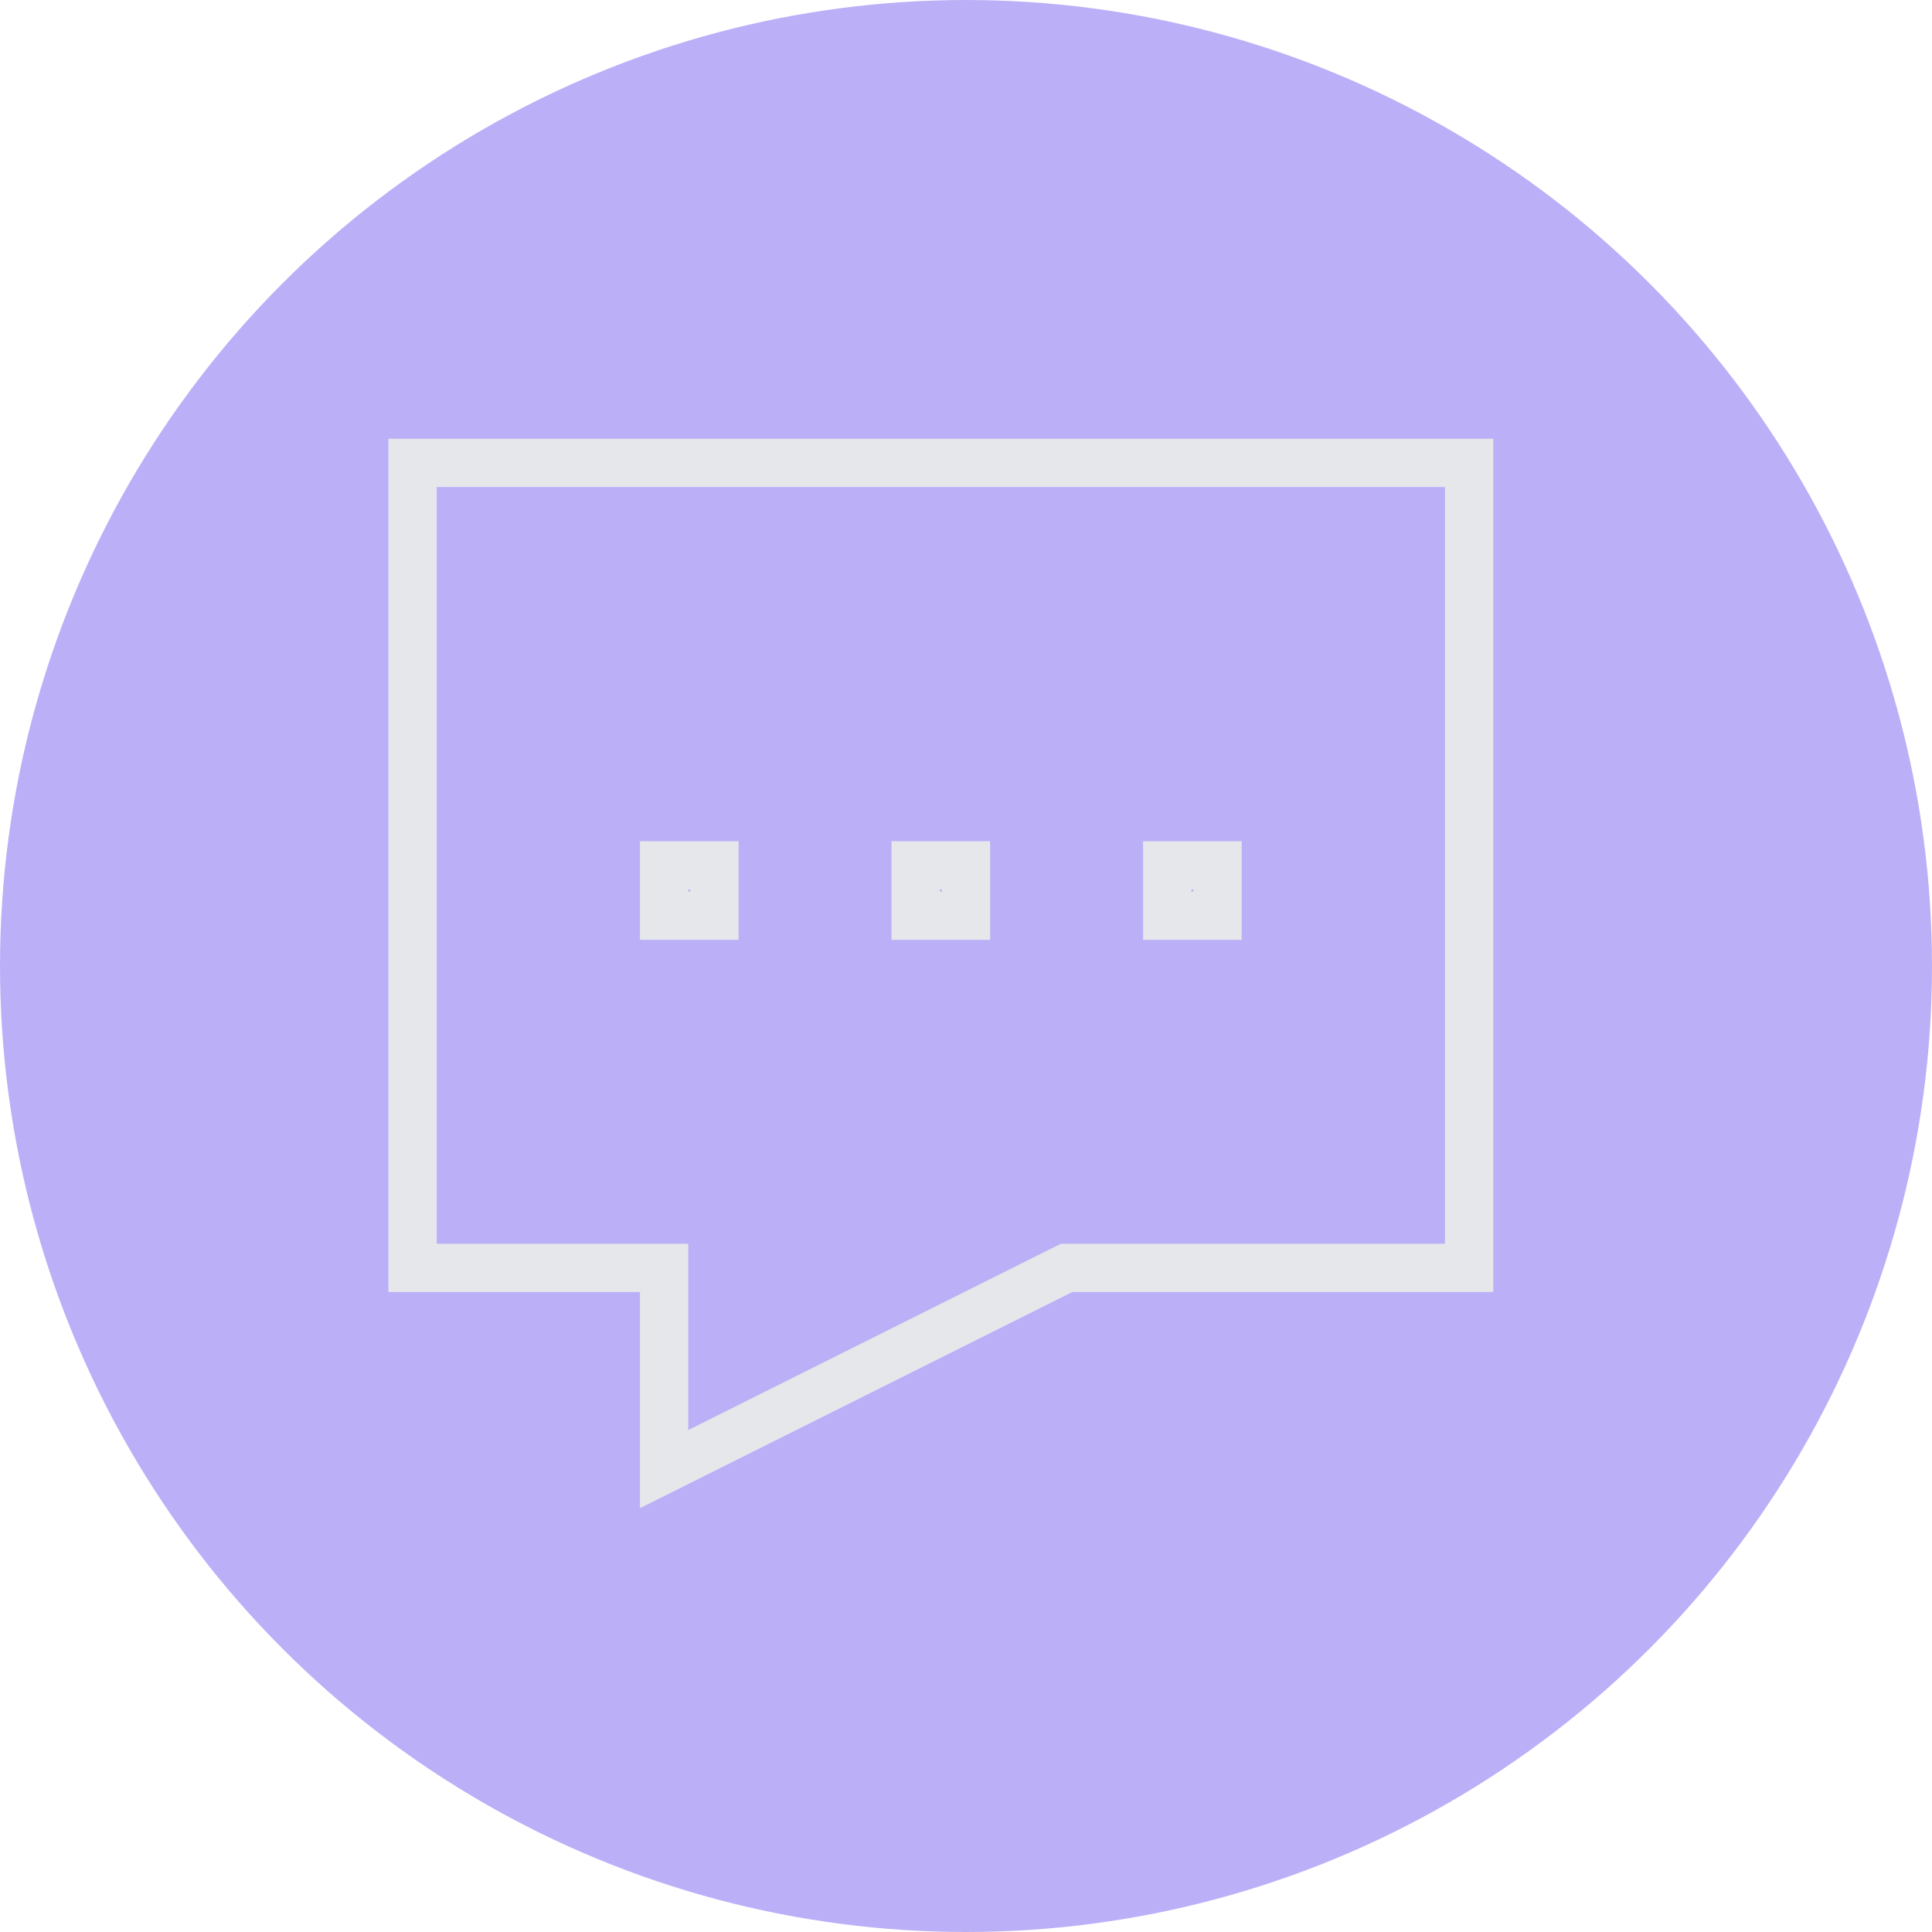
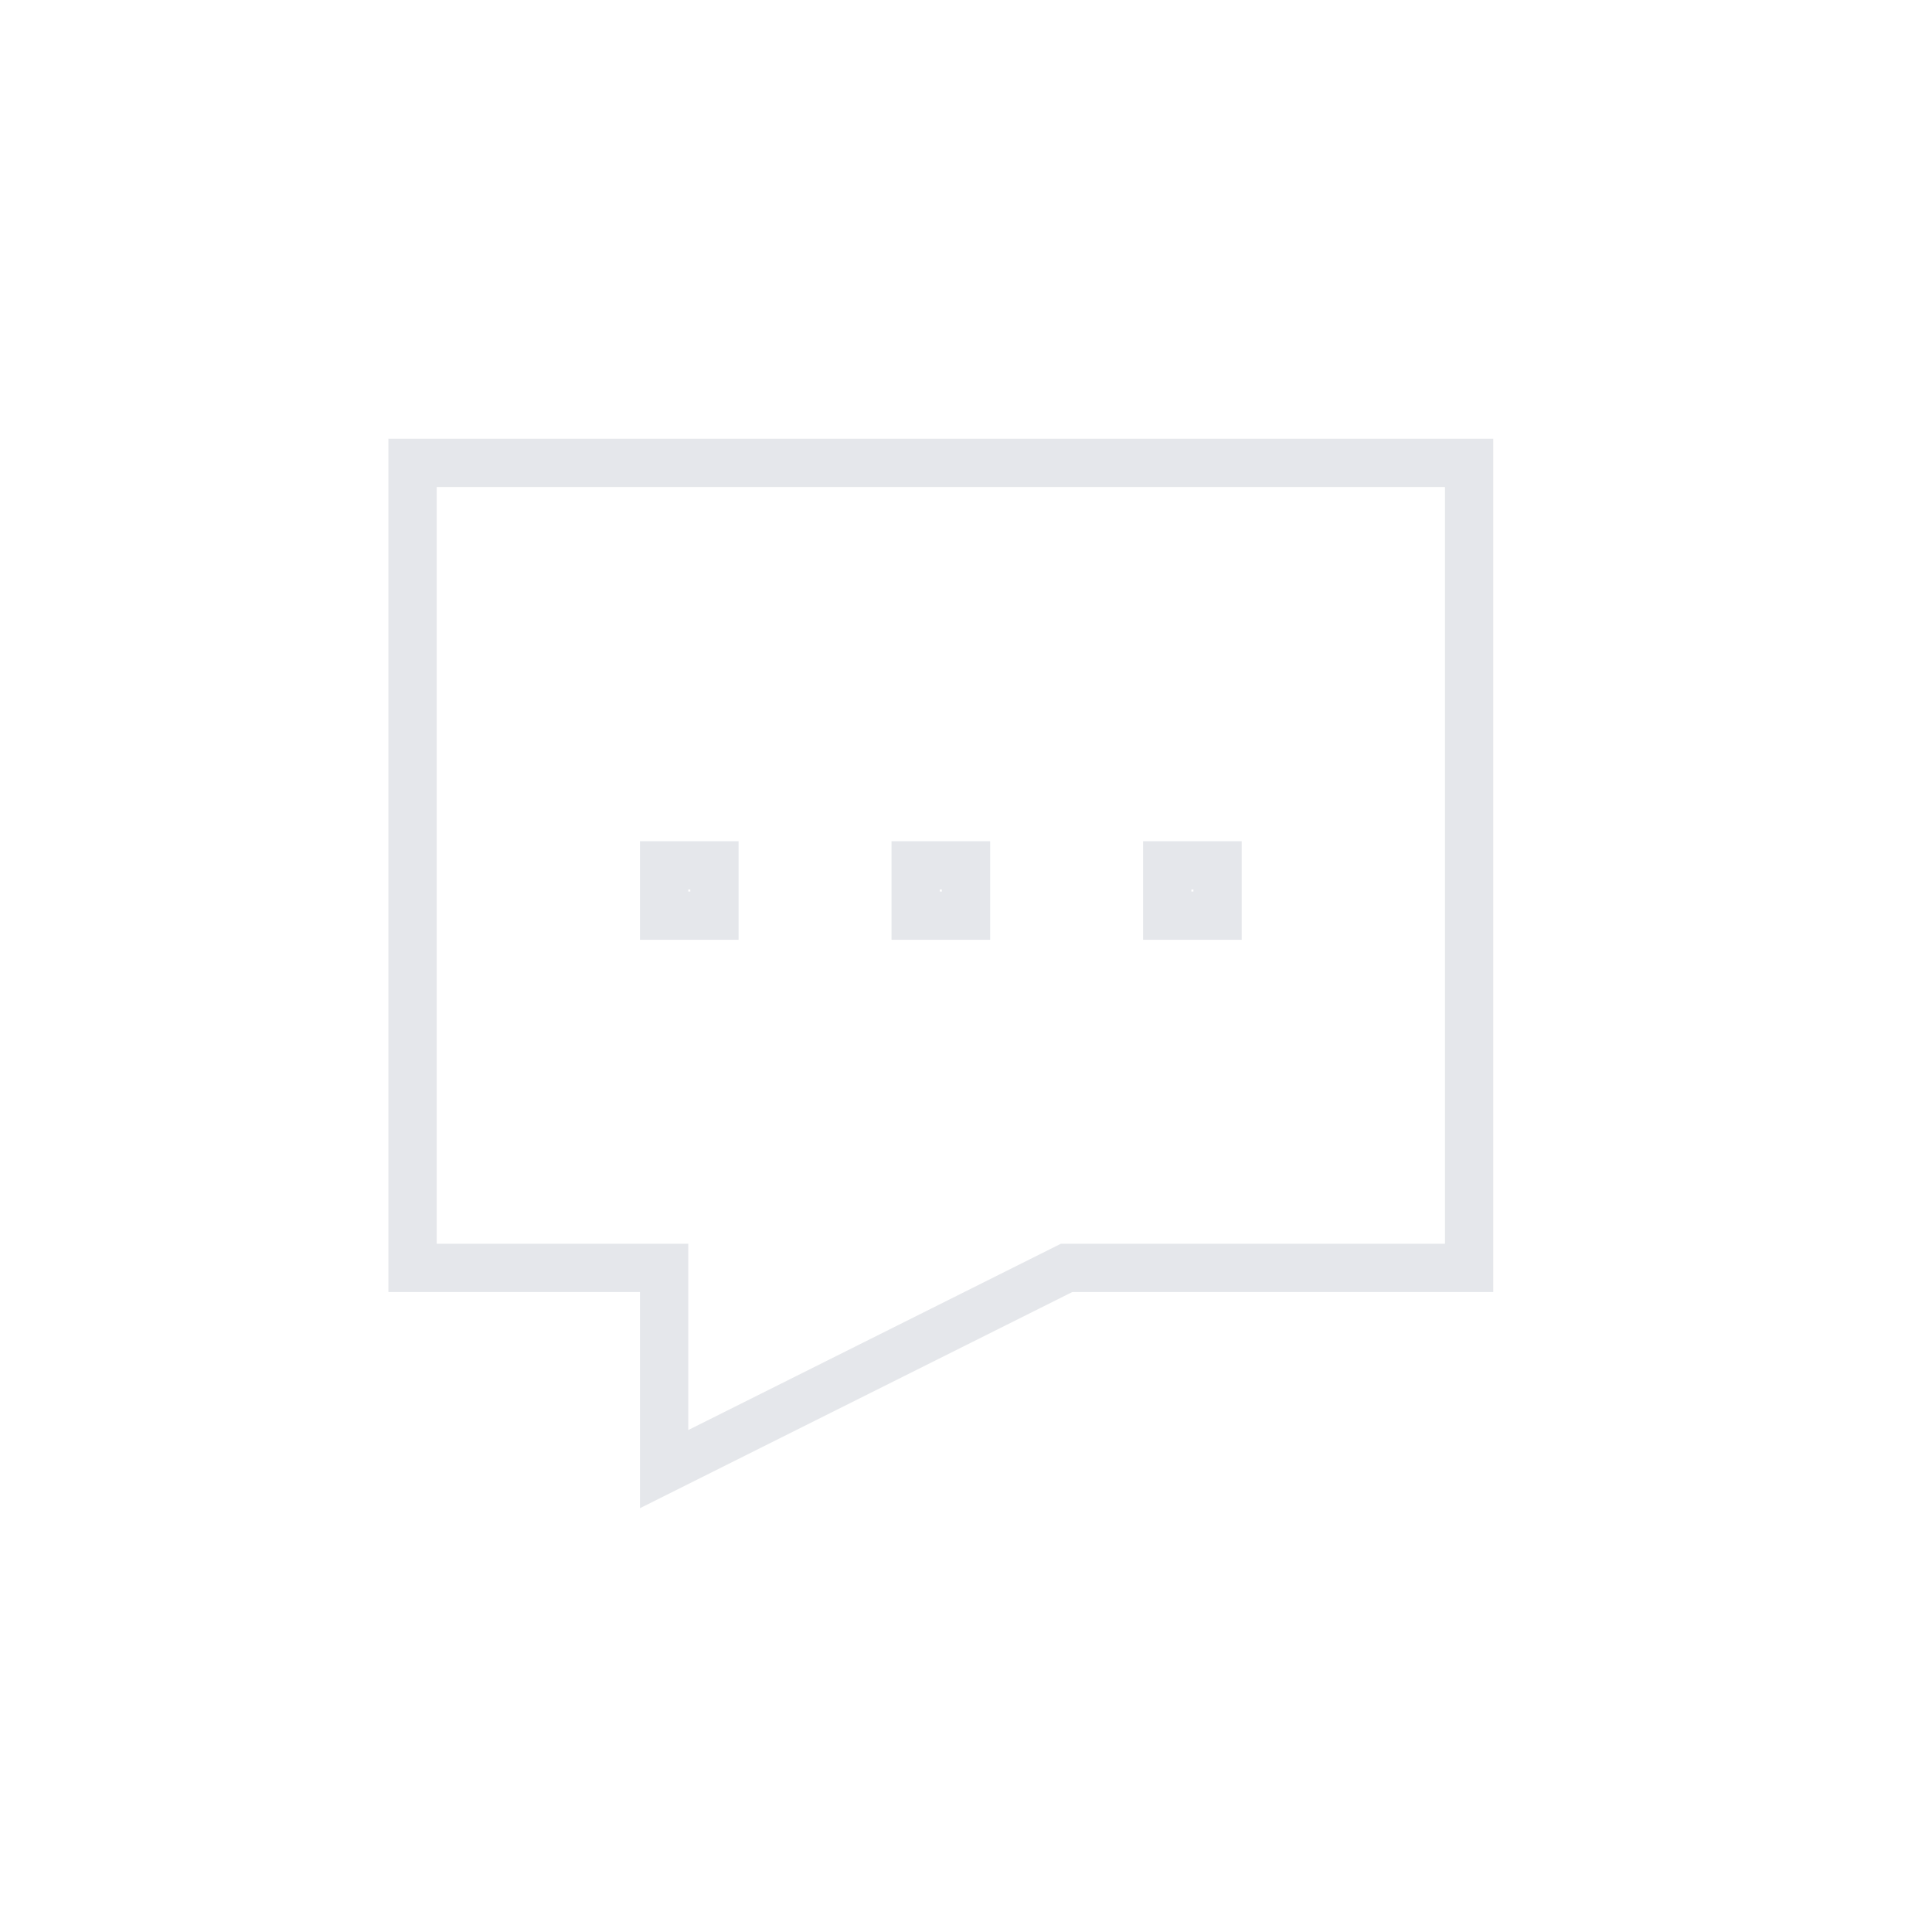
<svg xmlns="http://www.w3.org/2000/svg" width="80" height="80" viewBox="0 0 80 80" fill="none">
-   <circle cx="40" cy="40" r="40" fill="#BBB0F8" />
-   <path d="M17.083 19.167H60.833V52.5H44.166L27.5 60.833V52.5H17.083V19.167ZM27.5 35.833H29.583V37.917H27.5V35.833ZM37.916 35.833H40V37.917H37.916V35.833ZM48.333 35.833H50.416V37.917H48.333V35.833Z" stroke="#E5E7EB" stroke-width="2" />
+   <path d="M17.083 19.167H60.833V52.5H44.166L27.5 60.833V52.5H17.083V19.167ZM27.5 35.833H29.583V37.917H27.5V35.833ZM37.916 35.833H40V37.917H37.916V35.833ZM48.333 35.833H50.416V37.917H48.333Z" stroke="#E5E7EB" stroke-width="2" />
</svg>